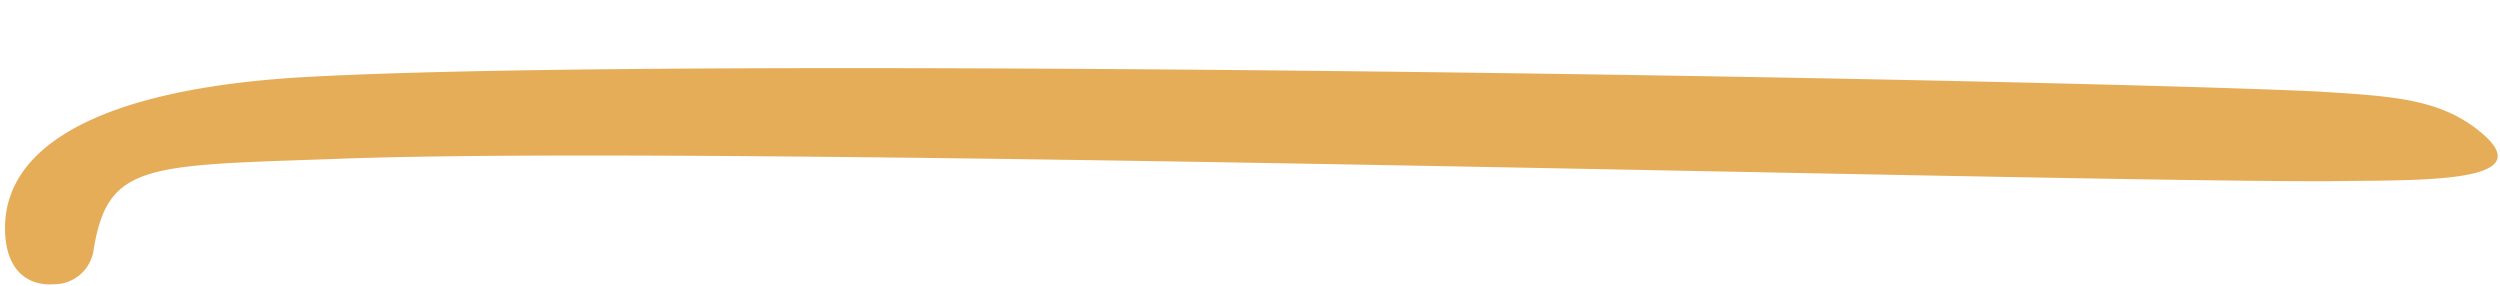
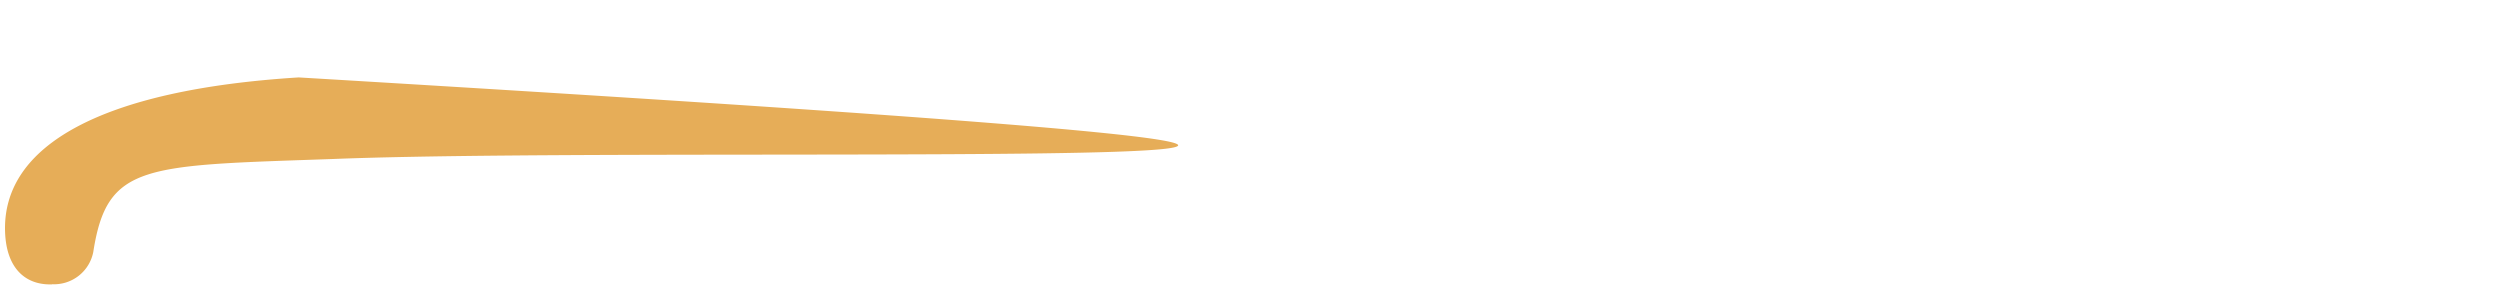
<svg xmlns="http://www.w3.org/2000/svg" width="68.784" height="7.869" viewBox="0 0 68.784 7.869">
  <g transform="matrix(0.999, -0.035, 0.035, 0.999, 0, 2.395)" clip-path="url(#clip-path)">
-     <path d="M1.241,5.478C.543,5.478,0,5.031,0,3.99,0,1.609,2.793.171,8.226.023c10.4-.248,47.5,1.685,55.5,2.331,2.018.2,3.337.3,4.424,1.24,1.785,1.538-1.708,1.289-4.192,1.24C56.271,4.585,19.481,2.254,9.081,2.3c-5.2,0-6.21-.1-6.675,2.331a1.1,1.1,0,0,1-1.165.843" transform="translate(0 0)" fill="#e6ad58" />
+     <path d="M1.241,5.478C.543,5.478,0,5.031,0,3.99,0,1.609,2.793.171,8.226.023C56.271,4.585,19.481,2.254,9.081,2.3c-5.2,0-6.21-.1-6.675,2.331a1.1,1.1,0,0,1-1.165.843" transform="translate(0 0)" fill="#e6ad58" />
  </g>
</svg>